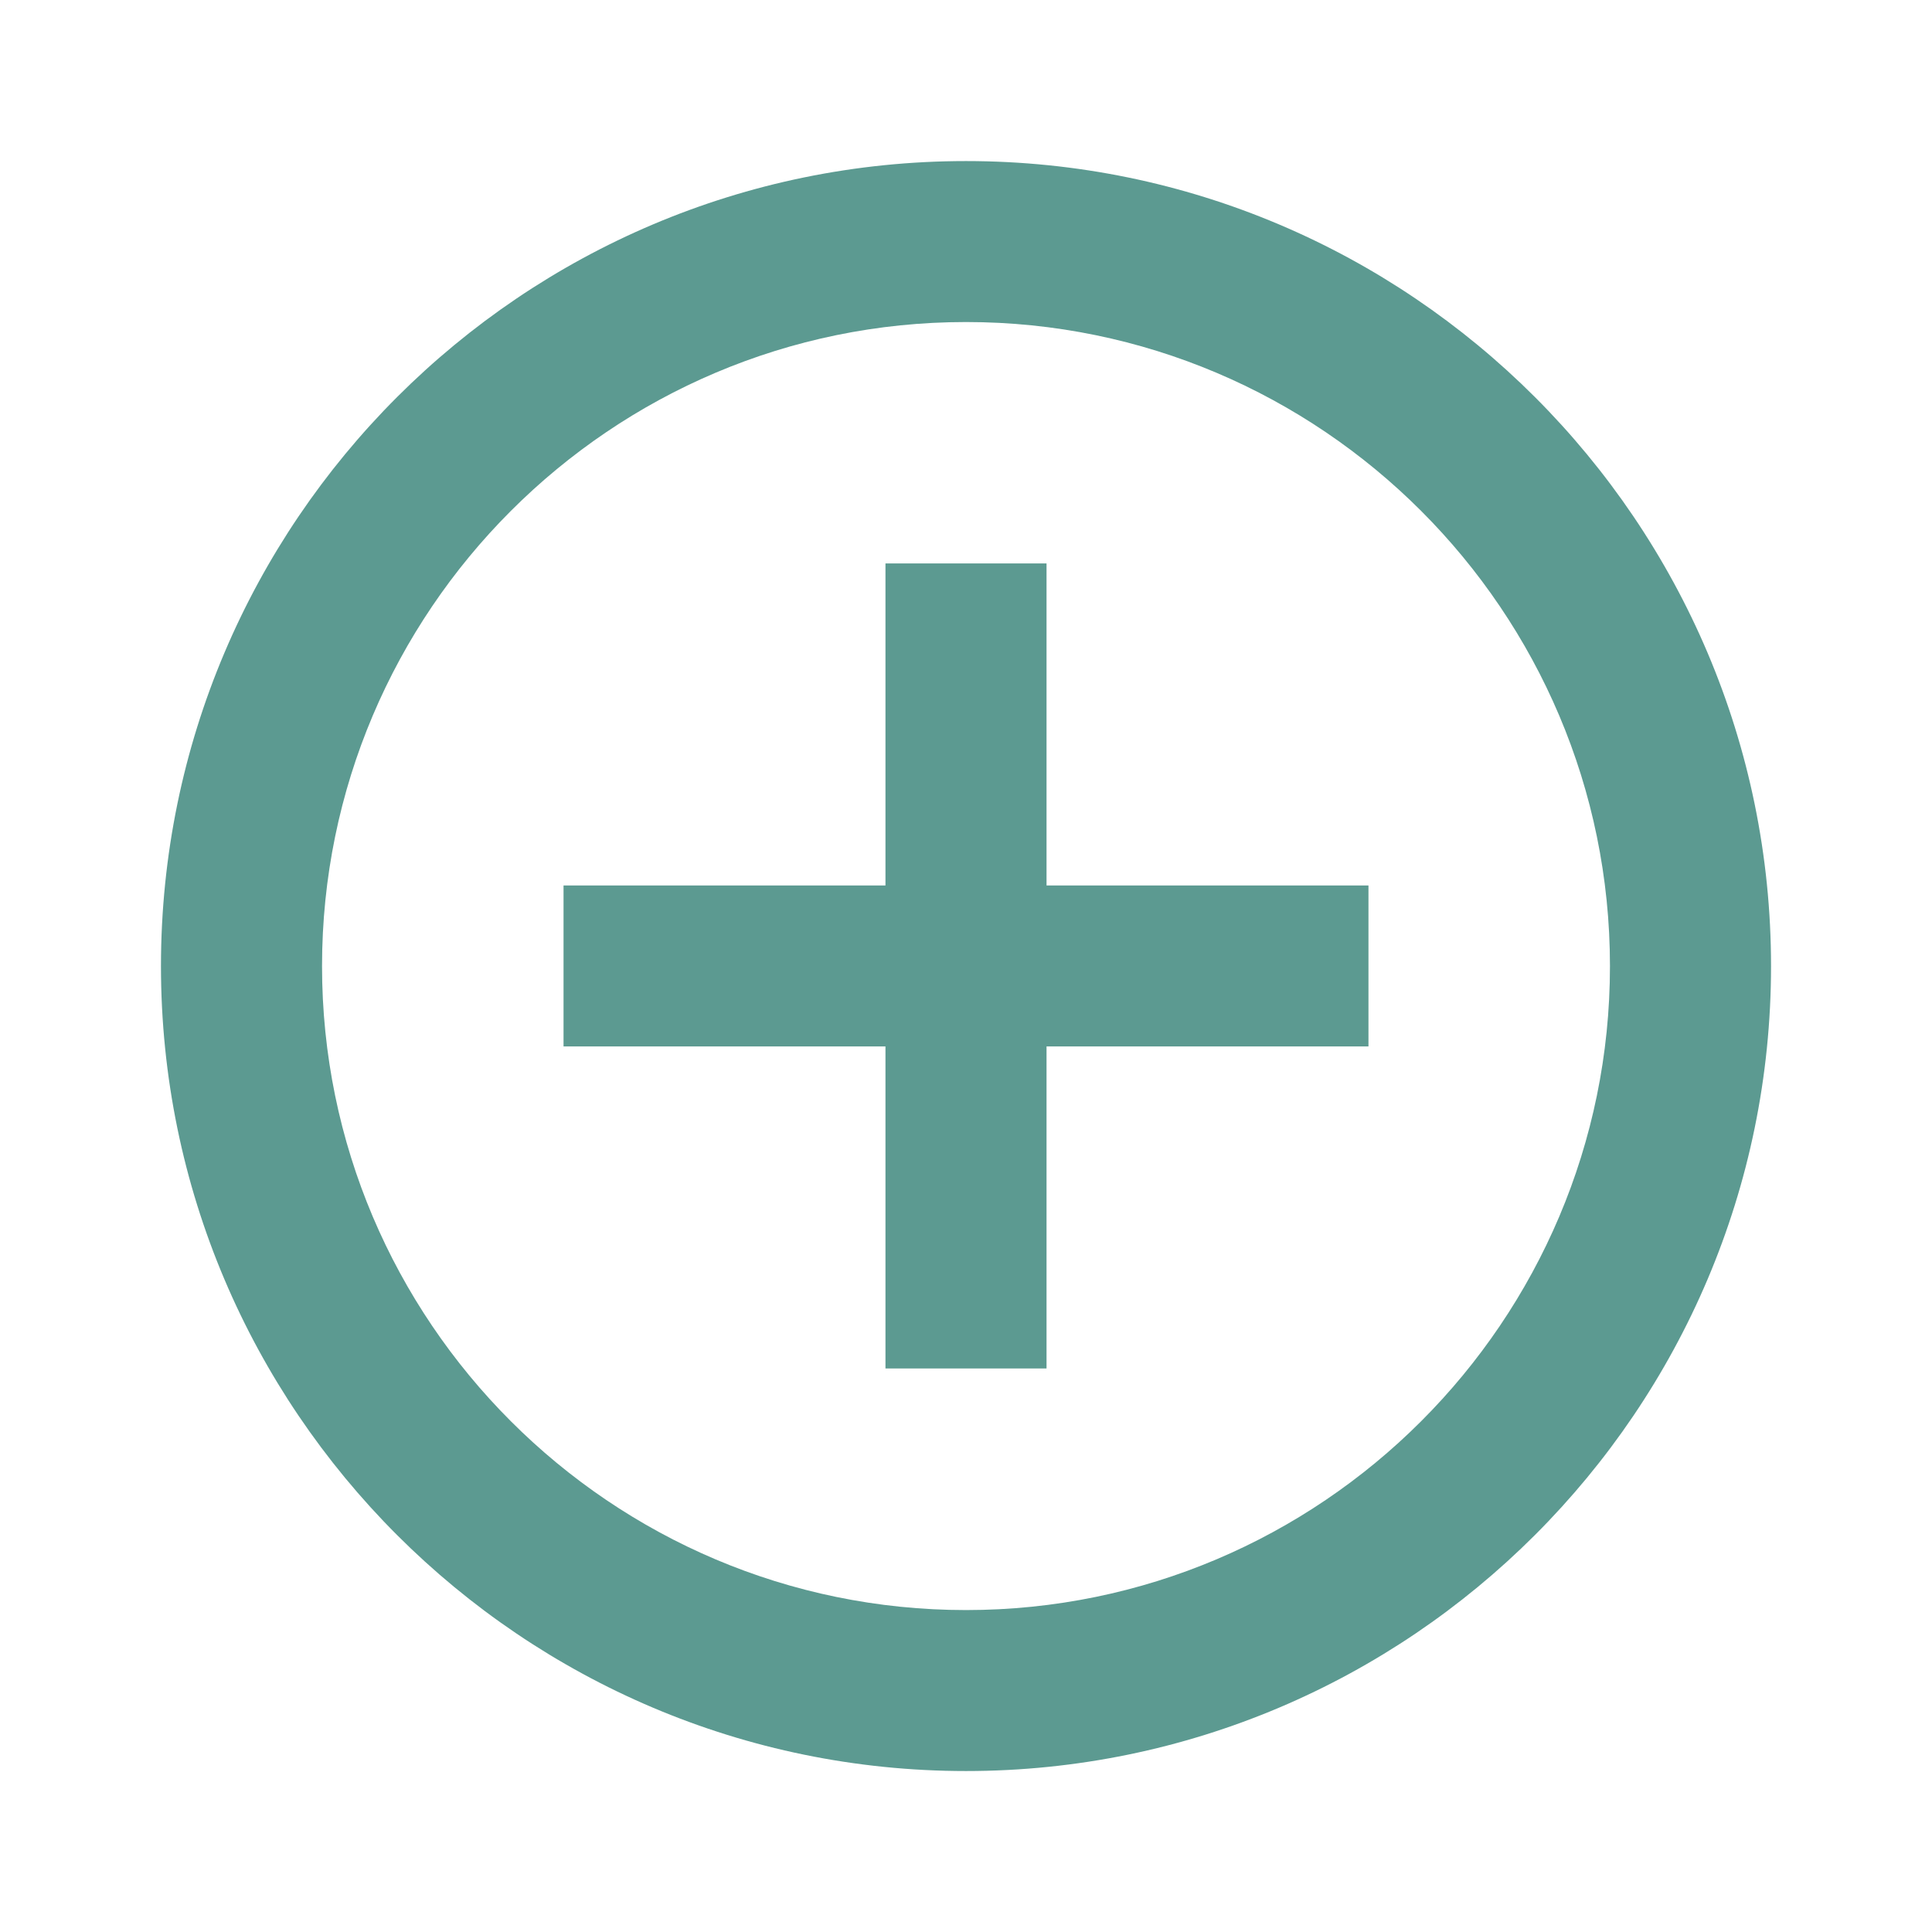
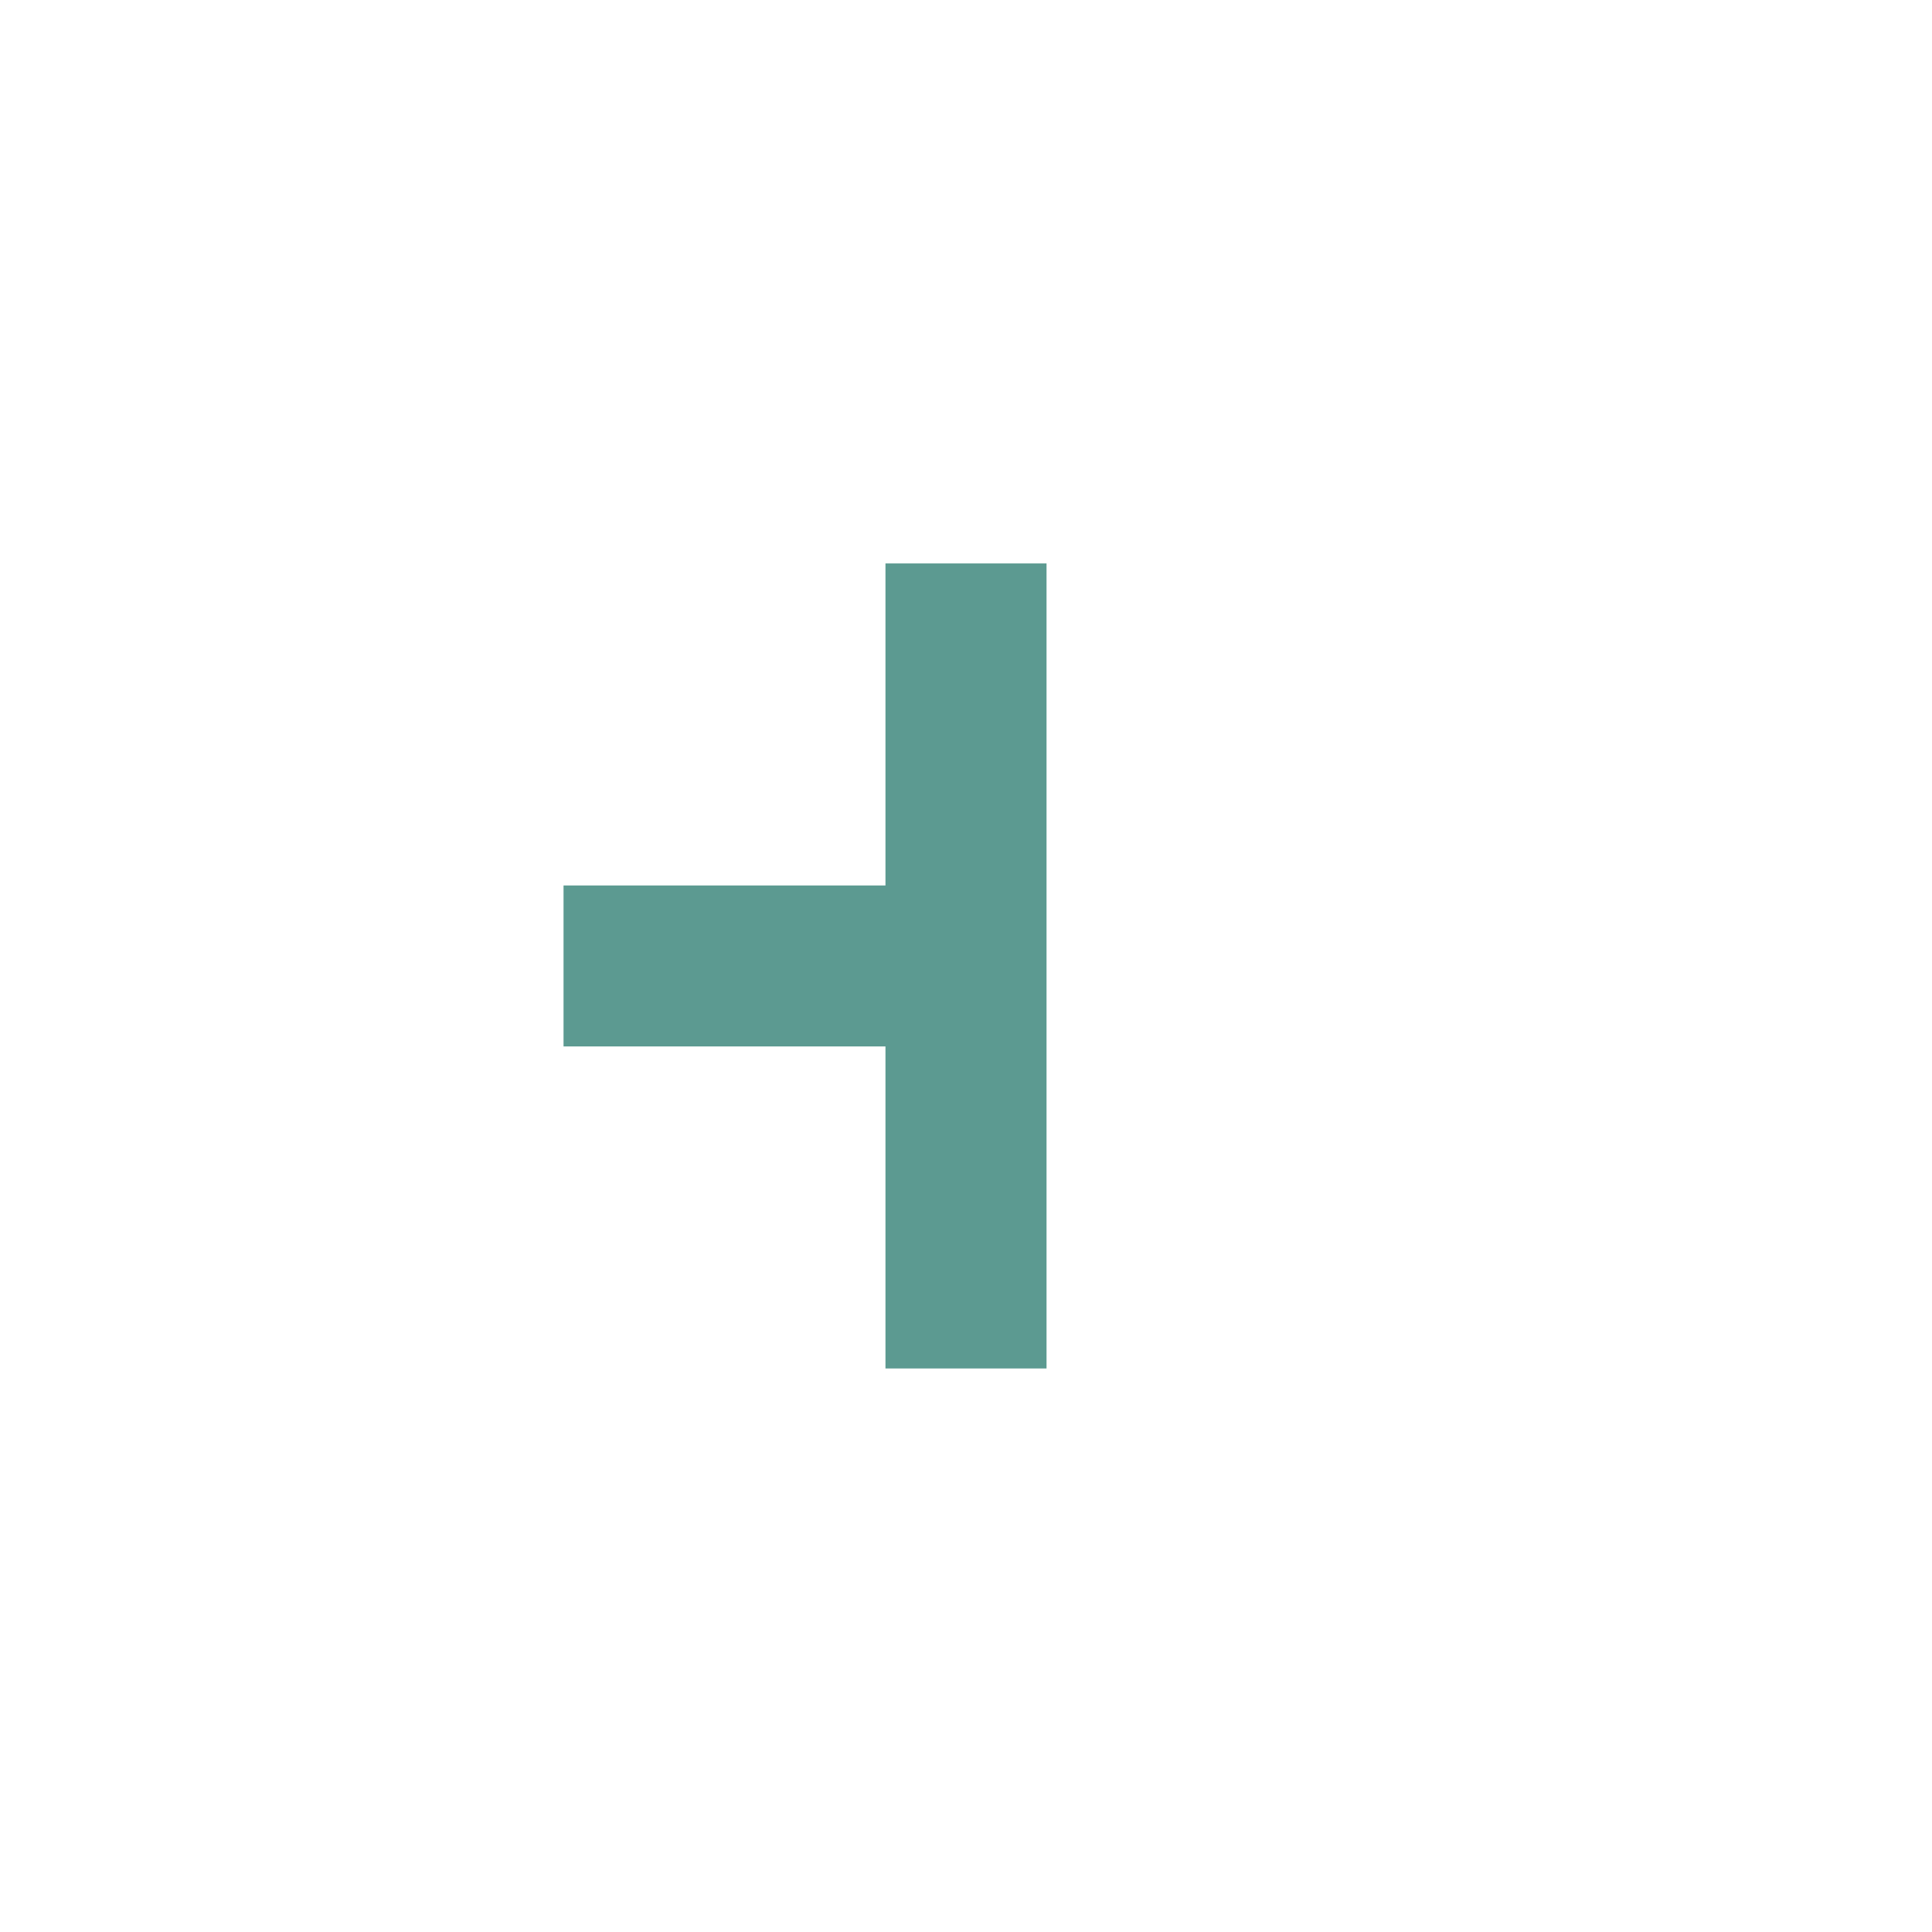
<svg xmlns="http://www.w3.org/2000/svg" width="19" height="19" viewBox="0 0 19 19" fill="none">
-   <path d="M10.292 5.541H8.708V8.708H5.542V10.291H8.708V13.458H10.292V10.291H13.458V8.708H10.292V5.541Z" fill="#5C9A91" />
-   <path d="M9.5 1.584C5.135 1.584 1.583 5.135 1.583 9.501C1.583 13.866 5.135 17.417 9.5 17.417C13.865 17.417 17.417 13.866 17.417 9.501C17.417 5.135 13.865 1.584 9.5 1.584ZM9.5 15.834C6.008 15.834 3.167 12.993 3.167 9.501C3.167 6.009 6.008 3.167 9.5 3.167C12.992 3.167 15.833 6.009 15.833 9.501C15.833 12.993 12.992 15.834 9.5 15.834Z" fill="#5C9A91" />
+   <path d="M10.292 5.541H8.708V8.708H5.542V10.291H8.708V13.458H10.292V10.291V8.708H10.292V5.541Z" fill="#5C9A91" />
</svg>